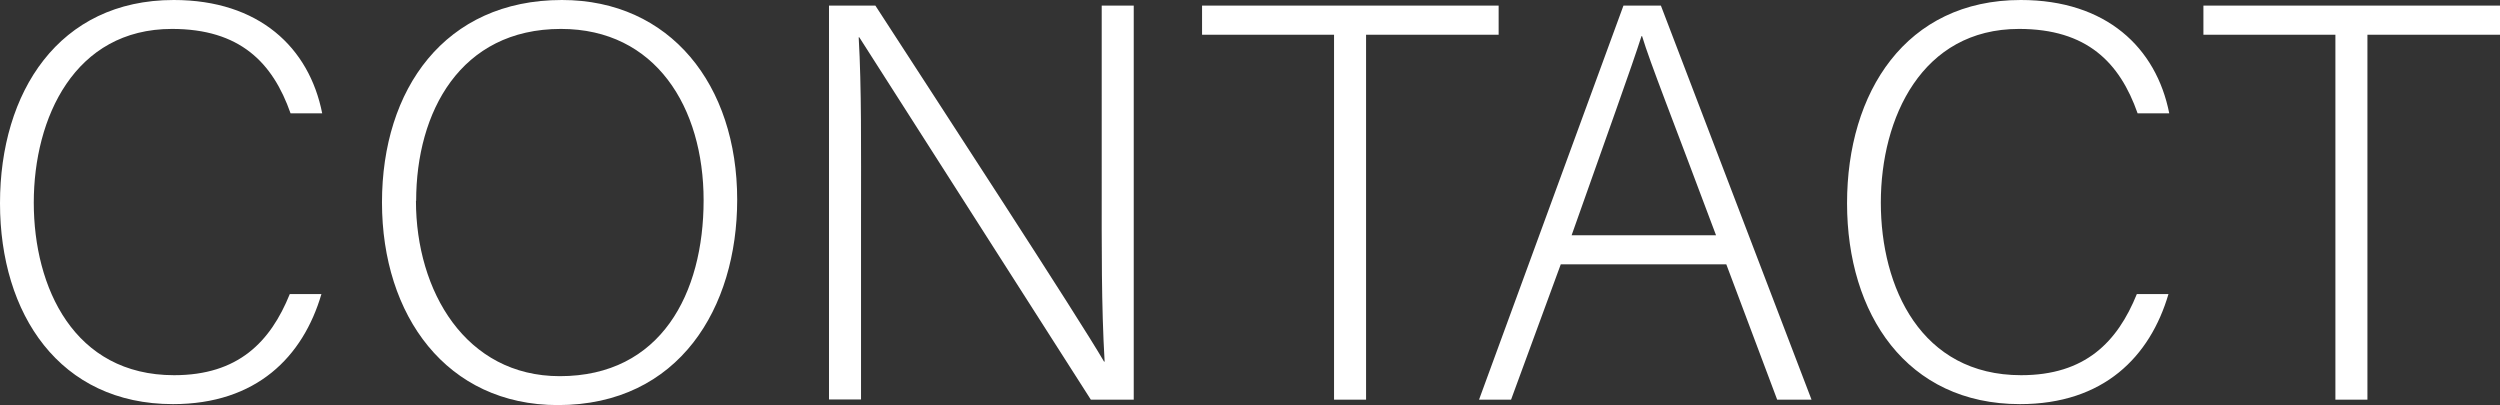
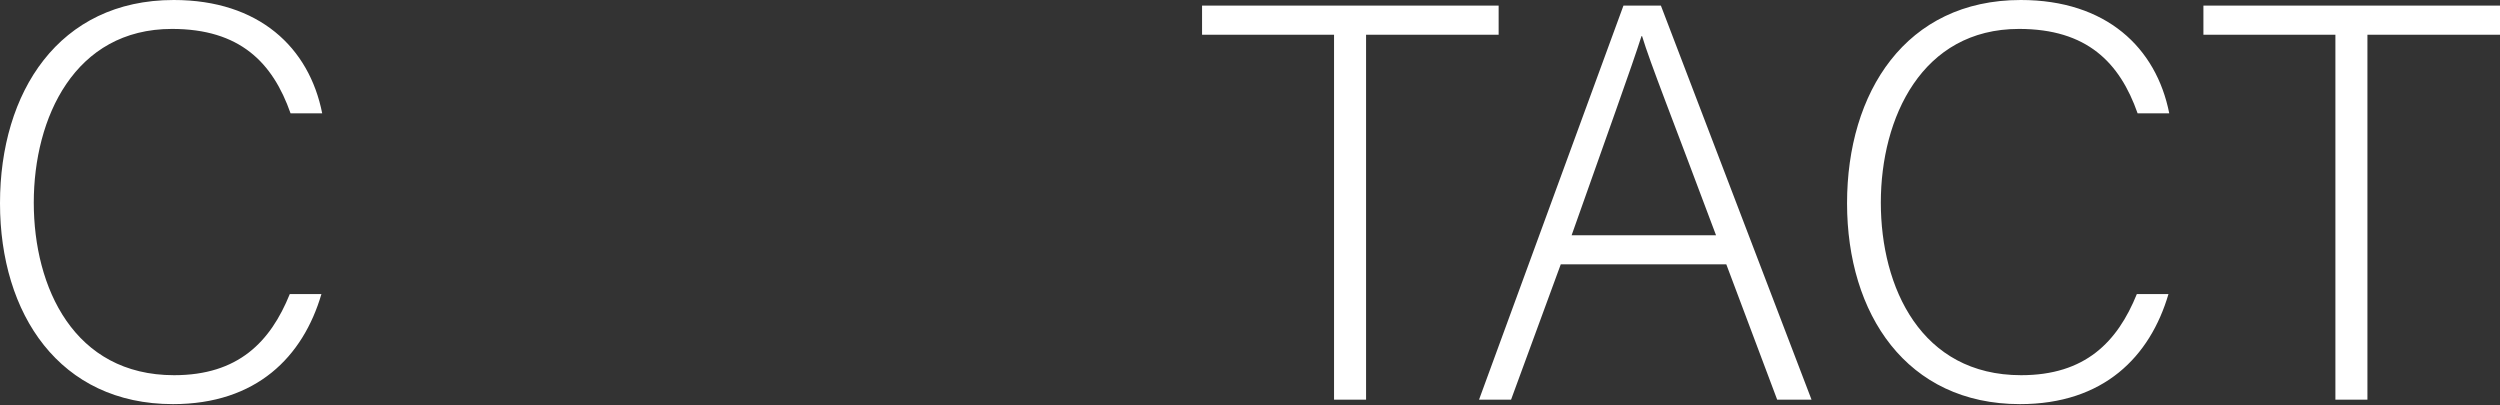
<svg xmlns="http://www.w3.org/2000/svg" id="_レイヤー_2" viewBox="0 0 128.8 20.88">
  <rect x="0" y="0" width="128.8" height="20.88" fill="#333333" stroke="none" />
  <defs>
    <style>.cls-1{fill:#fff;}</style>
  </defs>
  <g id="_レイヤー_1-2">
    <path class="cls-1" d="M16.56,15.15c-.95,3.23-3.34,5.67-7.65,5.67C3.07,20.82,0,16.18,0,10.47S3.02,0,8.95,0c4.4,0,6.98,2.45,7.65,5.84h-1.63c-.92-2.62-2.61-4.35-6.11-4.35C3.84,1.49,1.74,6.07,1.74,10.44s2.07,8.89,7.23,8.89c3.3,0,4.96-1.71,5.96-4.18h1.63Z" />
-     <path class="cls-1" d="M37.98,10.29c0,5.54-2.97,10.58-9.24,10.58-5.73,0-9.06-4.61-9.06-10.44S22.91,0,28.95,0c5.58,0,9.03,4.37,9.03,10.29ZM21.43,10.35c0,4.65,2.56,9.03,7.41,9.03,5.22,0,7.41-4.27,7.41-9.06s-2.47-8.83-7.35-8.83c-5.19,0-7.46,4.29-7.46,8.86Z" />
-     <path class="cls-1" d="M42.71,20.59V.29h2.39c3.15,4.86,10.51,16.14,11.78,18.34h.03c-.17-2.91-.15-5.91-.15-9.22V.29h1.65v20.3h-2.21c-3-4.68-10.49-16.43-11.93-18.67h-.03c.15,2.65.12,5.63.12,9.31v9.35h-1.65Z" />
    <path class="cls-1" d="M68.73,1.79h-6.8V.29h15.28v1.5h-6.83v18.8h-1.65V1.79Z" />
    <path class="cls-1" d="M80.41,13.62l-2.56,6.97h-1.65L83.64.29h1.93l7.76,20.3h-1.77l-2.62-6.97h-8.53ZM88.41,12.12c-2.24-5.99-3.4-8.89-3.81-10.26h-.03c-.49,1.55-1.79,5.13-3.6,10.26h7.44Z" />
    <path class="cls-1" d="M111.72,15.15c-.95,3.23-3.34,5.67-7.65,5.67-5.84,0-8.91-4.64-8.91-10.35s3.02-10.47,8.95-10.47c4.4,0,6.98,2.45,7.65,5.84h-1.63c-.92-2.62-2.61-4.35-6.11-4.35-5.01,0-7.12,4.58-7.12,8.95s2.07,8.89,7.23,8.89c3.3,0,4.96-1.71,5.96-4.18h1.63Z" />
    <path class="cls-1" d="M120.32,1.79h-6.8V.29h15.28v1.5h-6.83v18.8h-1.65V1.79Z" />
  </g>
</svg>